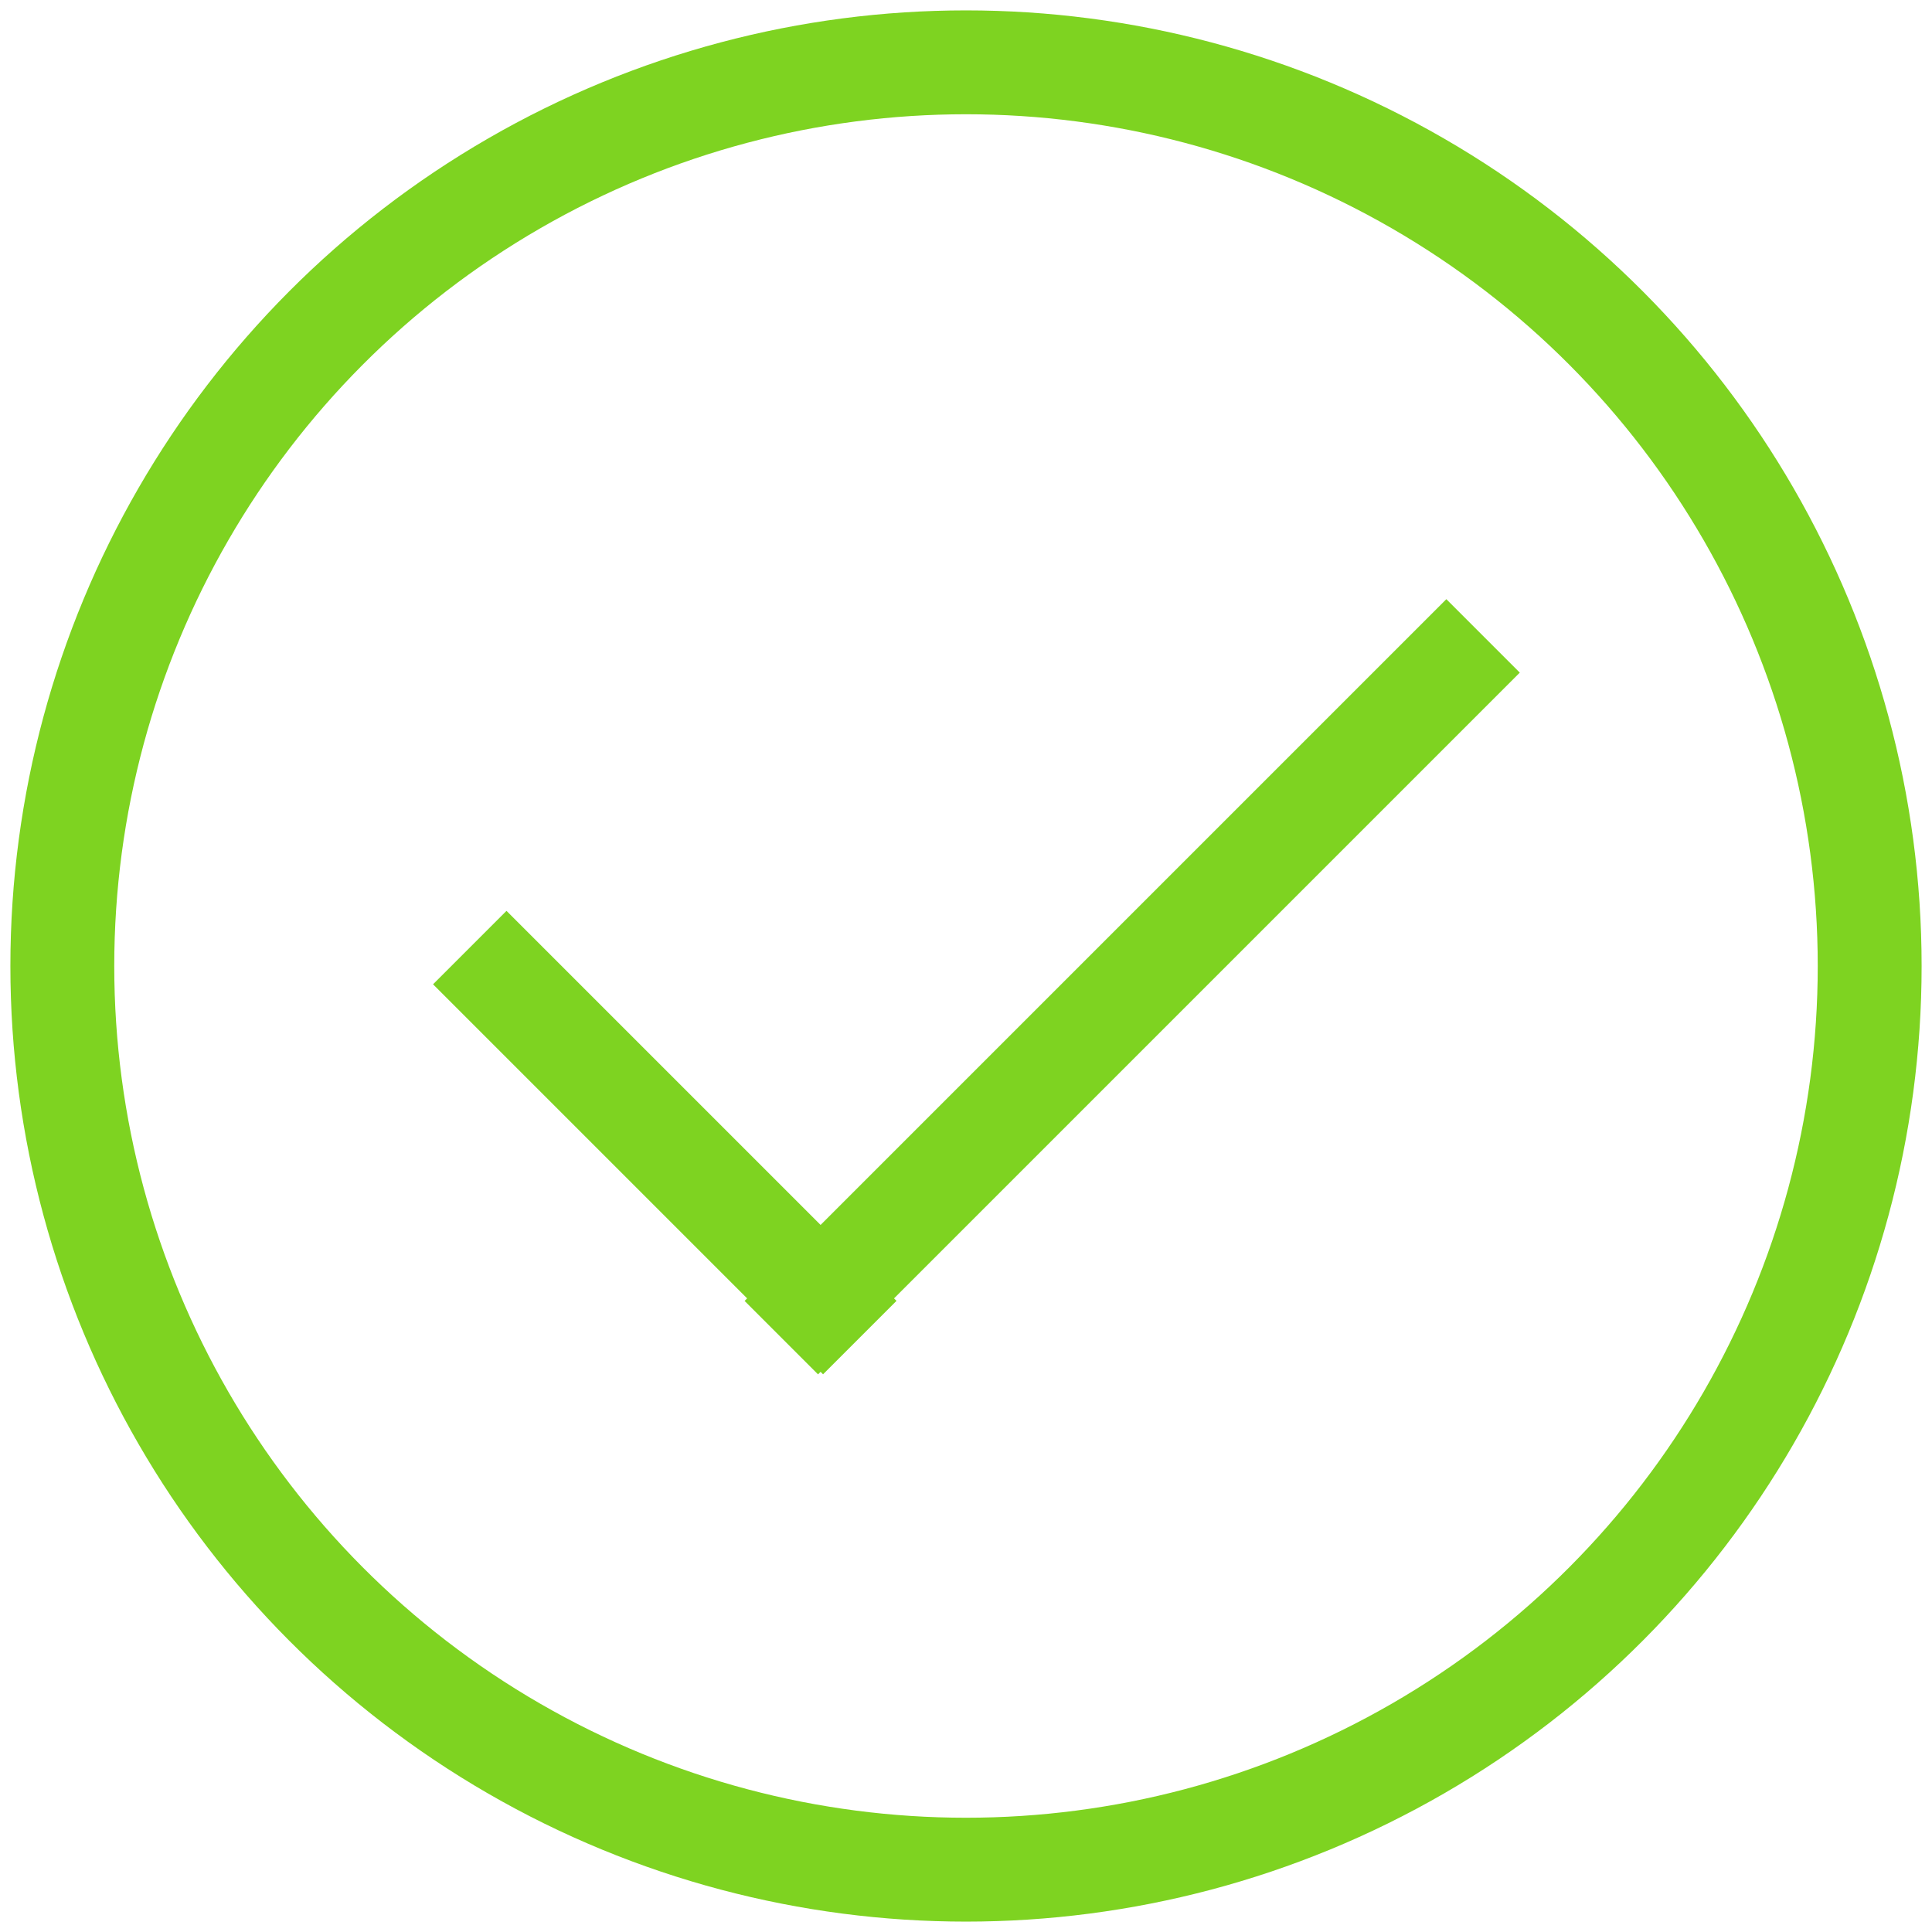
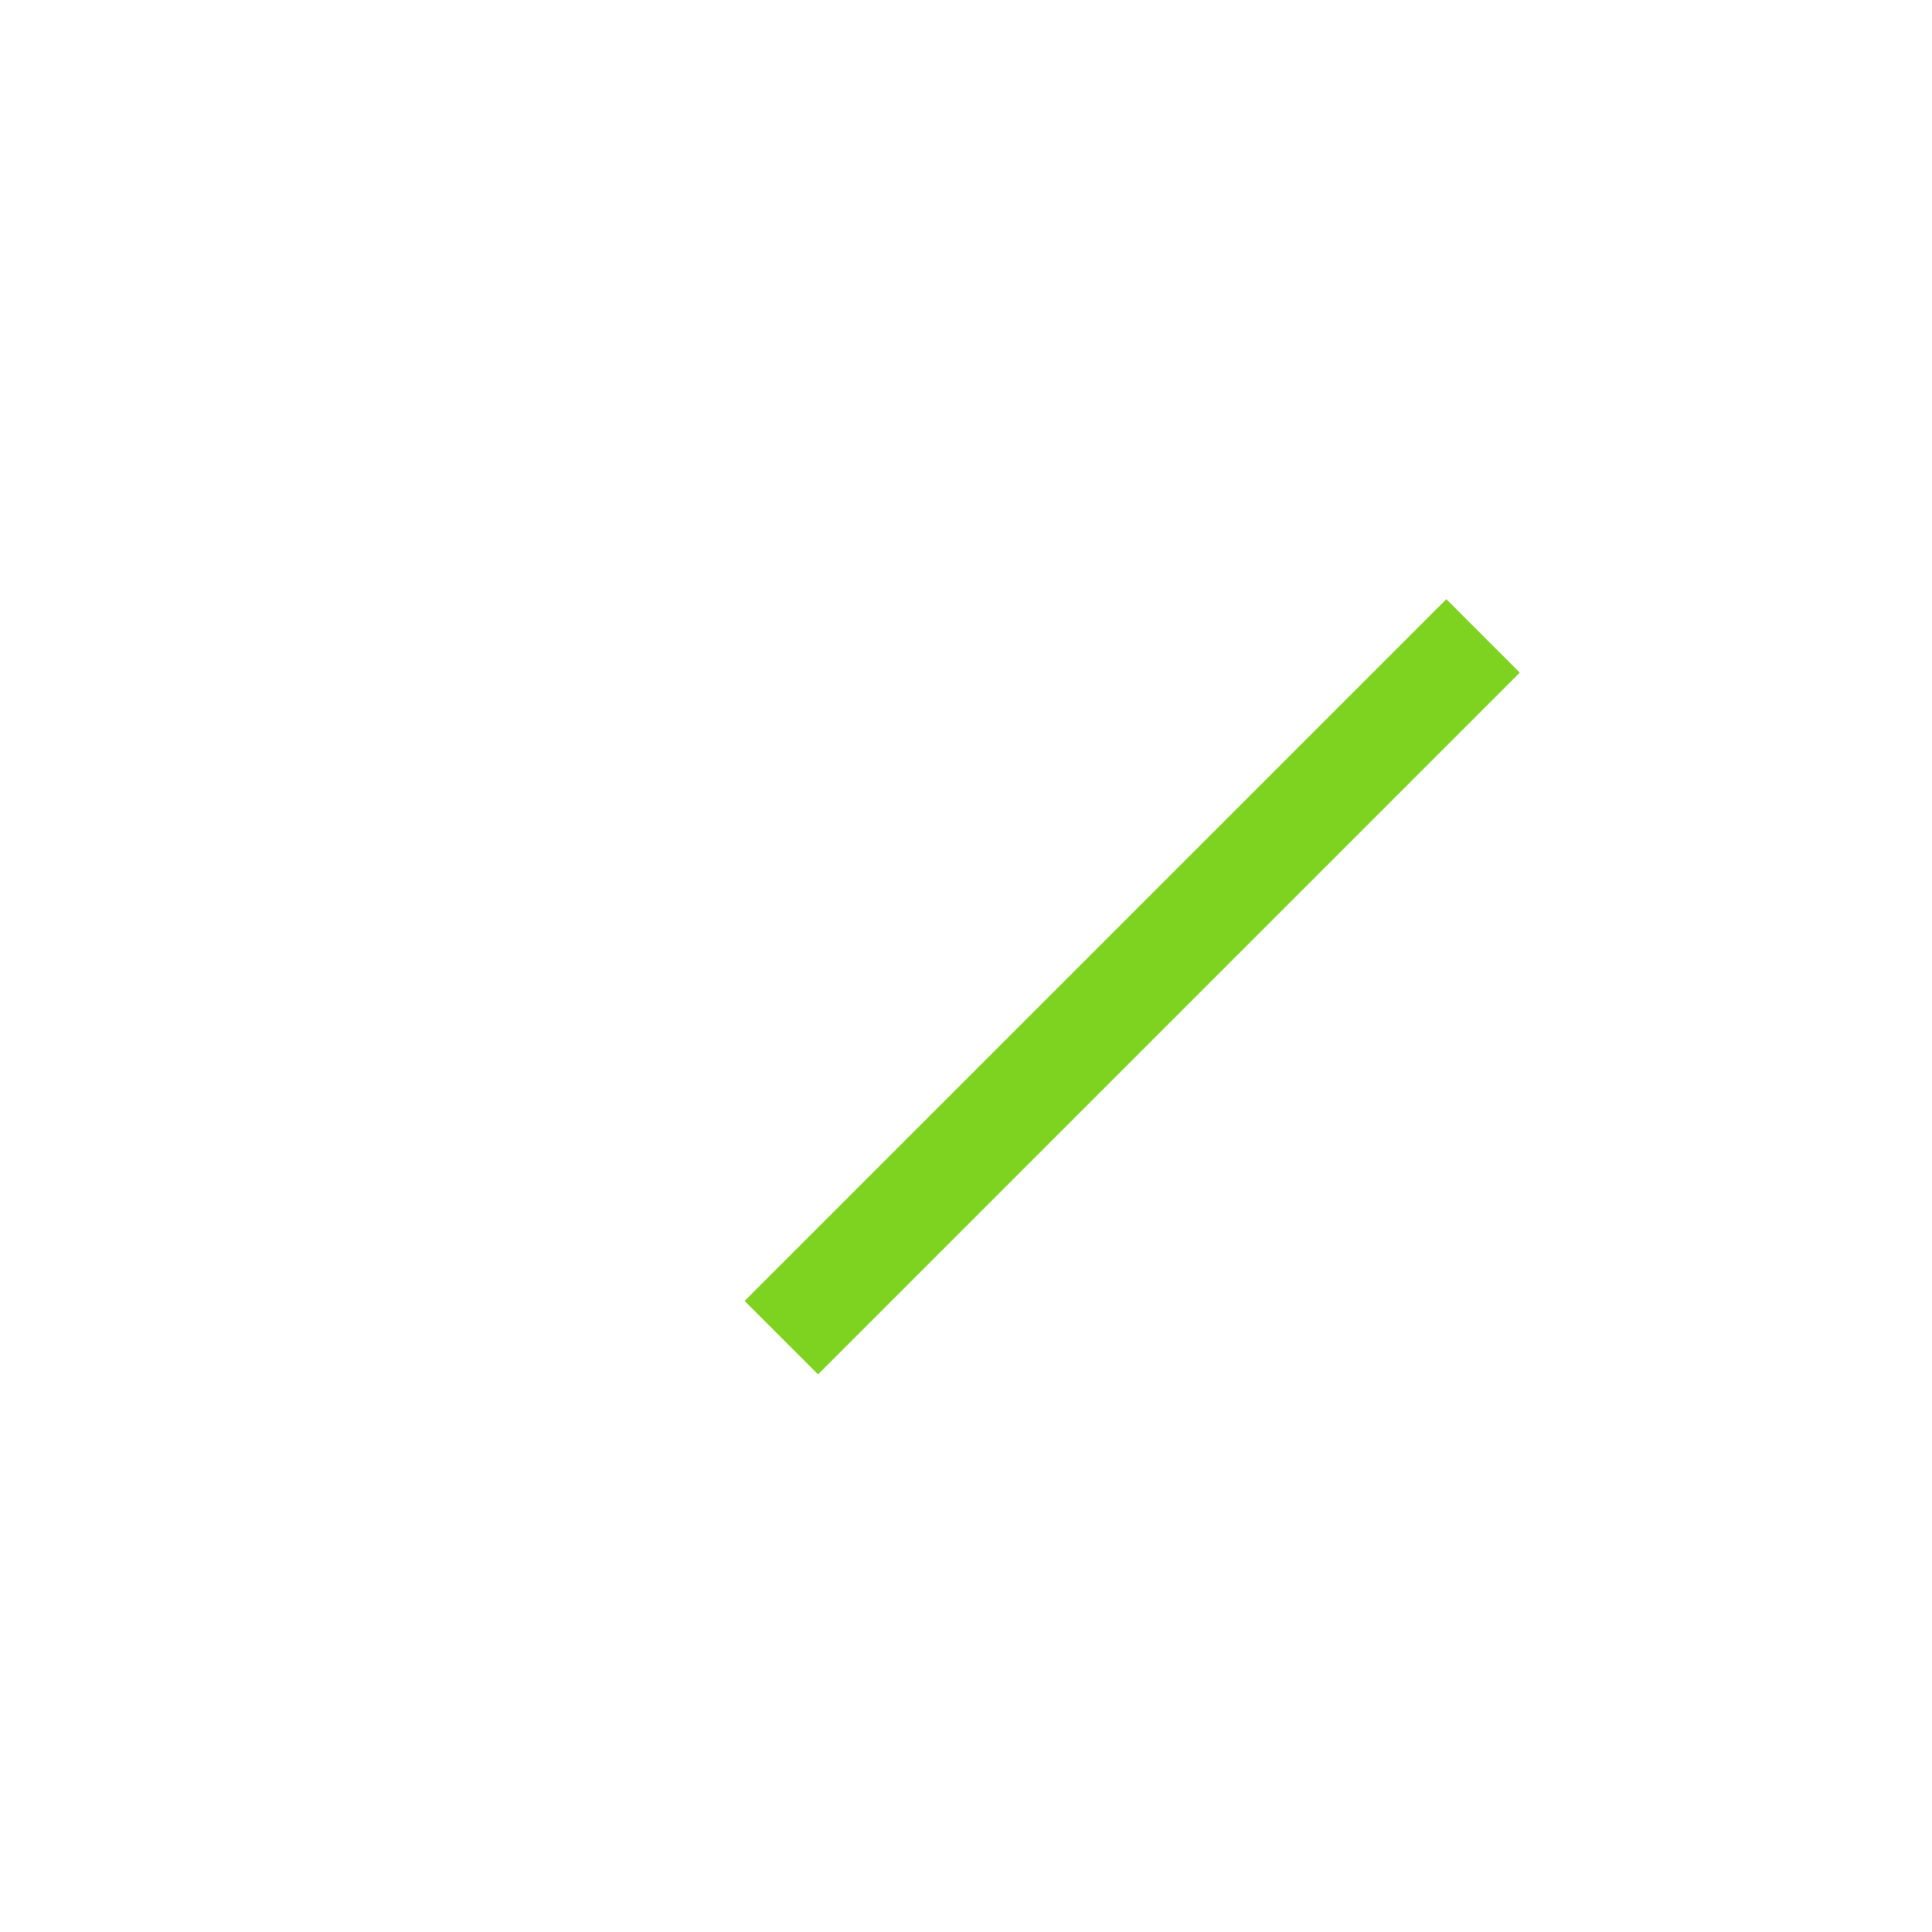
<svg xmlns="http://www.w3.org/2000/svg" width="93px" height="93px" viewBox="0 0 93 93" version="1.1">
  <title>Group 6</title>
  <desc>Created with Sketch.</desc>
  <defs />
  <g id="Skin-Boosters---Product-Page-Copy-2" stroke="none" stroke-width="1" fill="none" fill-rule="evenodd" transform="translate(-674, -418)">
    <g id="Group-6" transform="translate(677, 421)" stroke="#7ED321" stroke-width="5">
-       <circle id="Oval-2" cx="43.5" cy="43.5" r="43.5" />
-       <path d="M21.381,44.381 L36.619,59.619" id="Line-3" stroke-linecap="square" />
      <path d="M36.378,59.622 L66.622,29.378" id="Line-4" stroke-linecap="square" />
    </g>
  </g>
</svg>